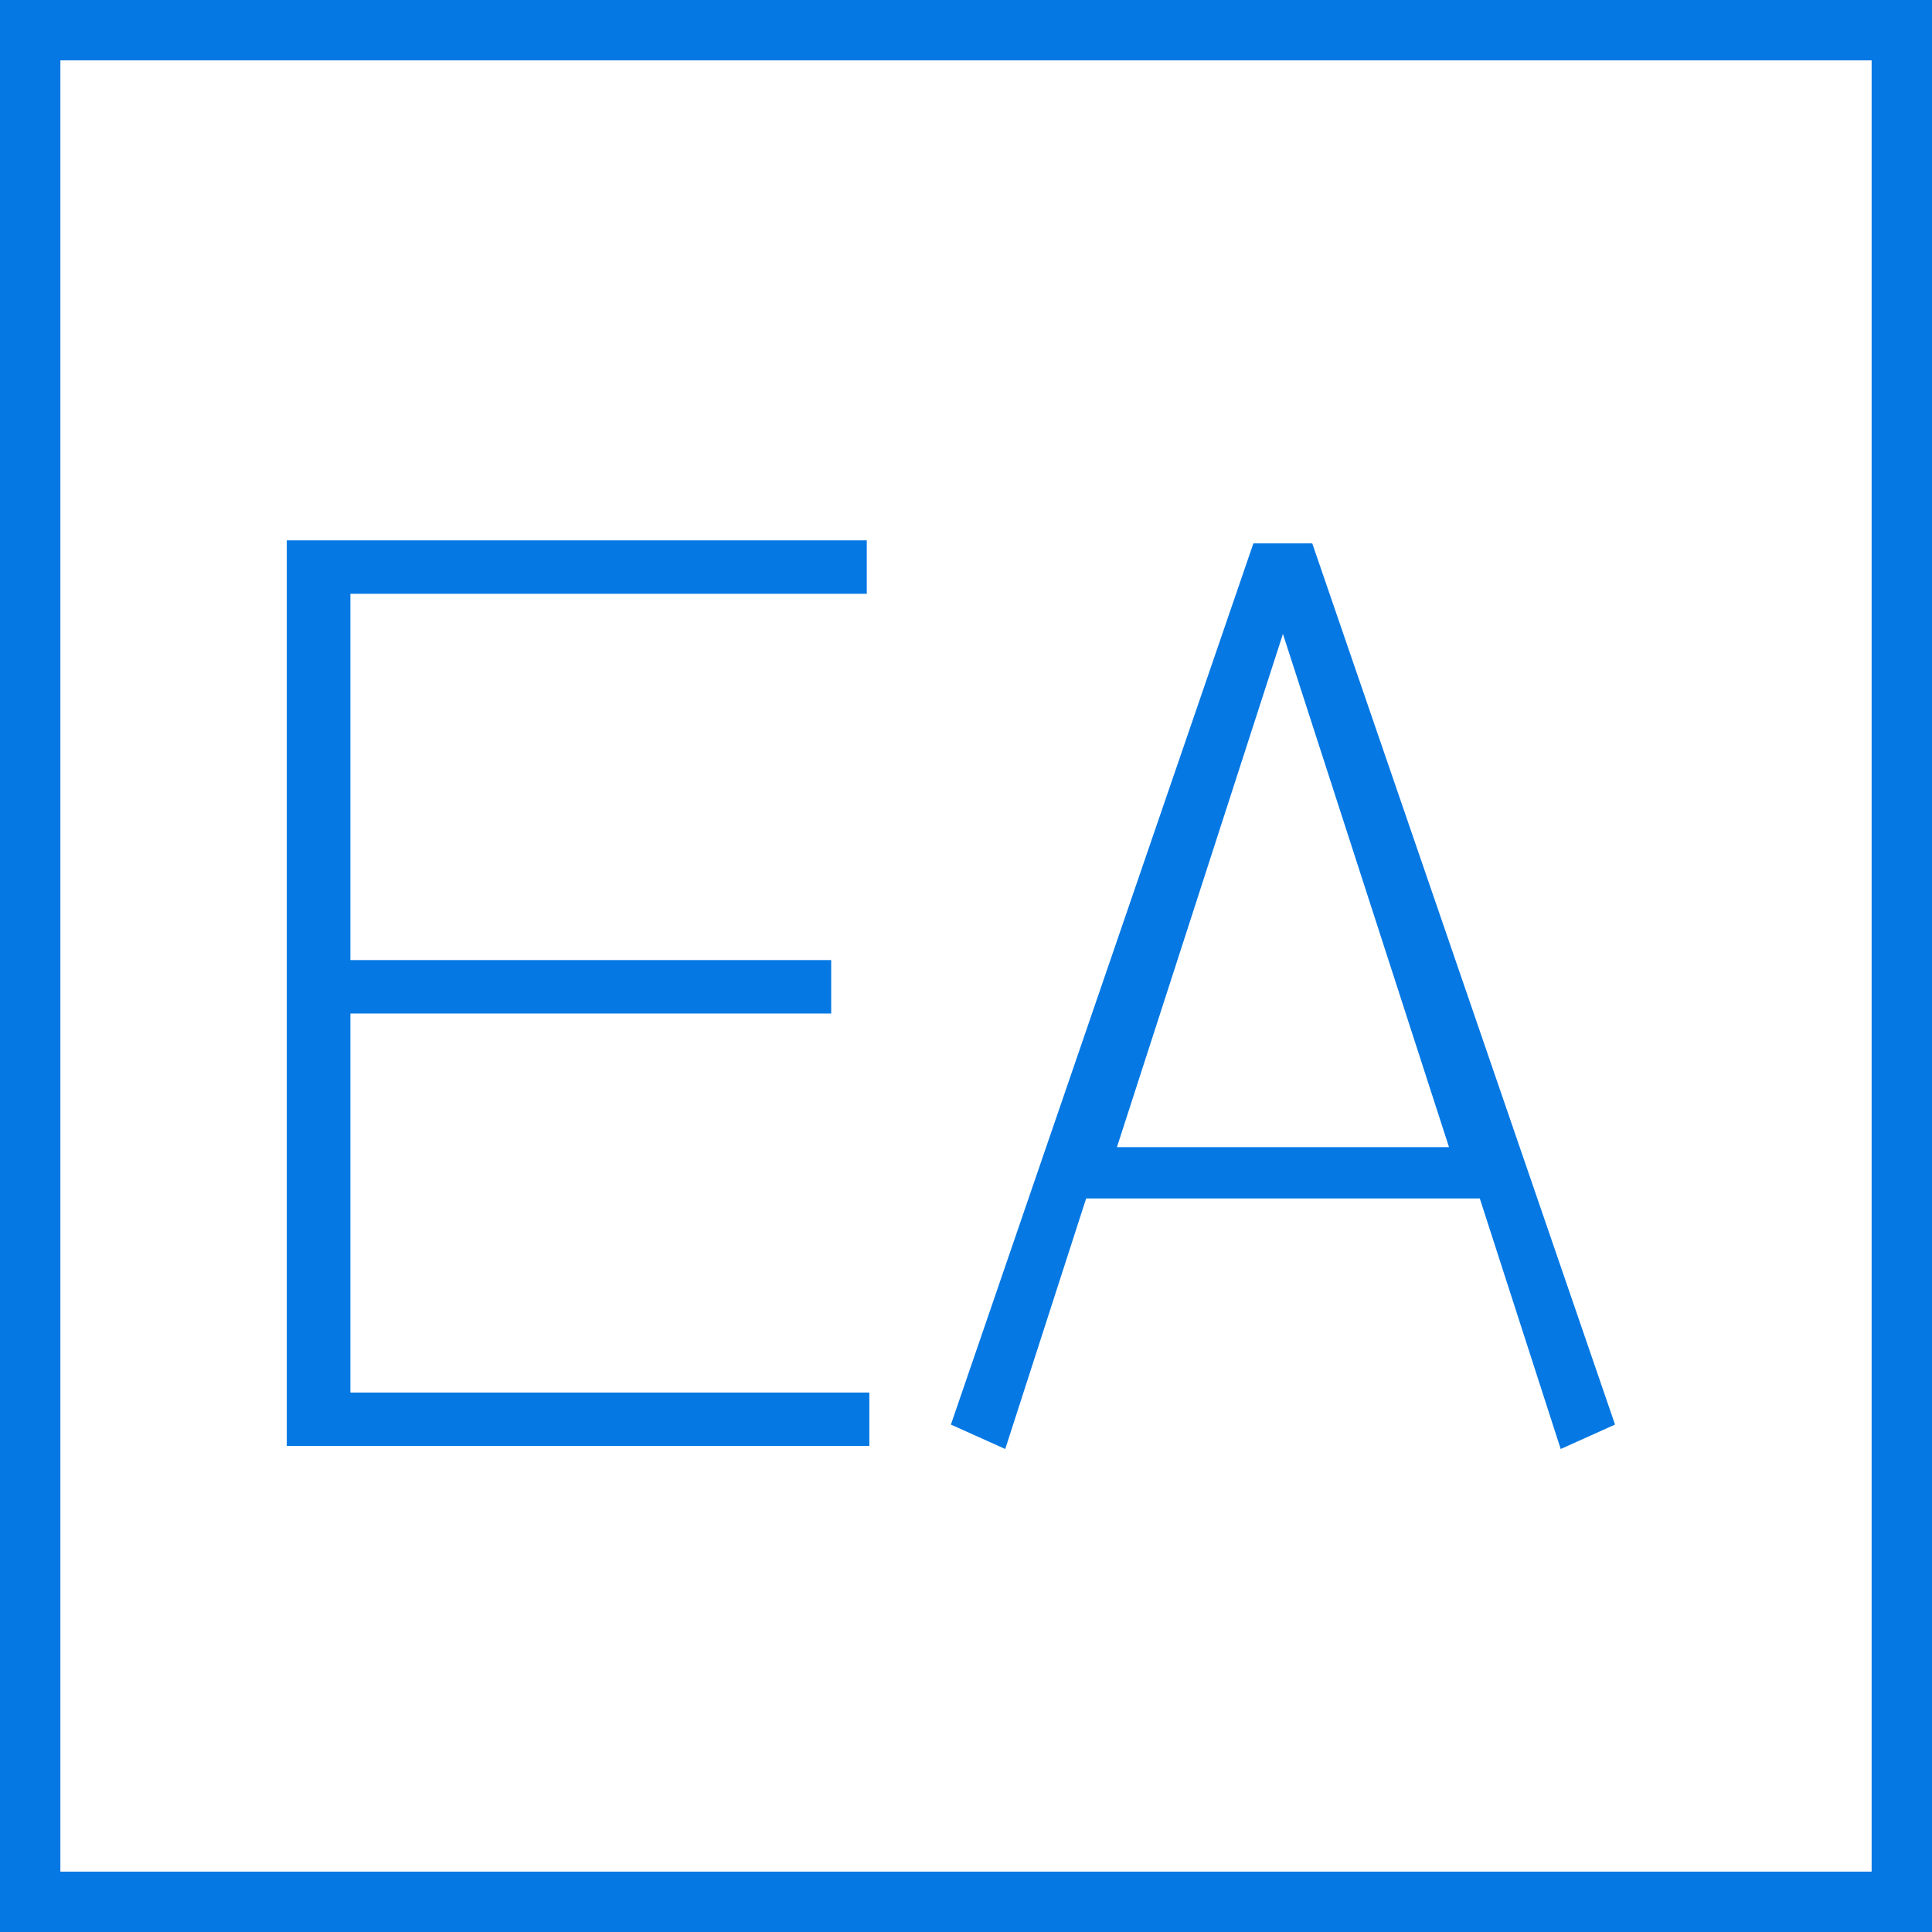
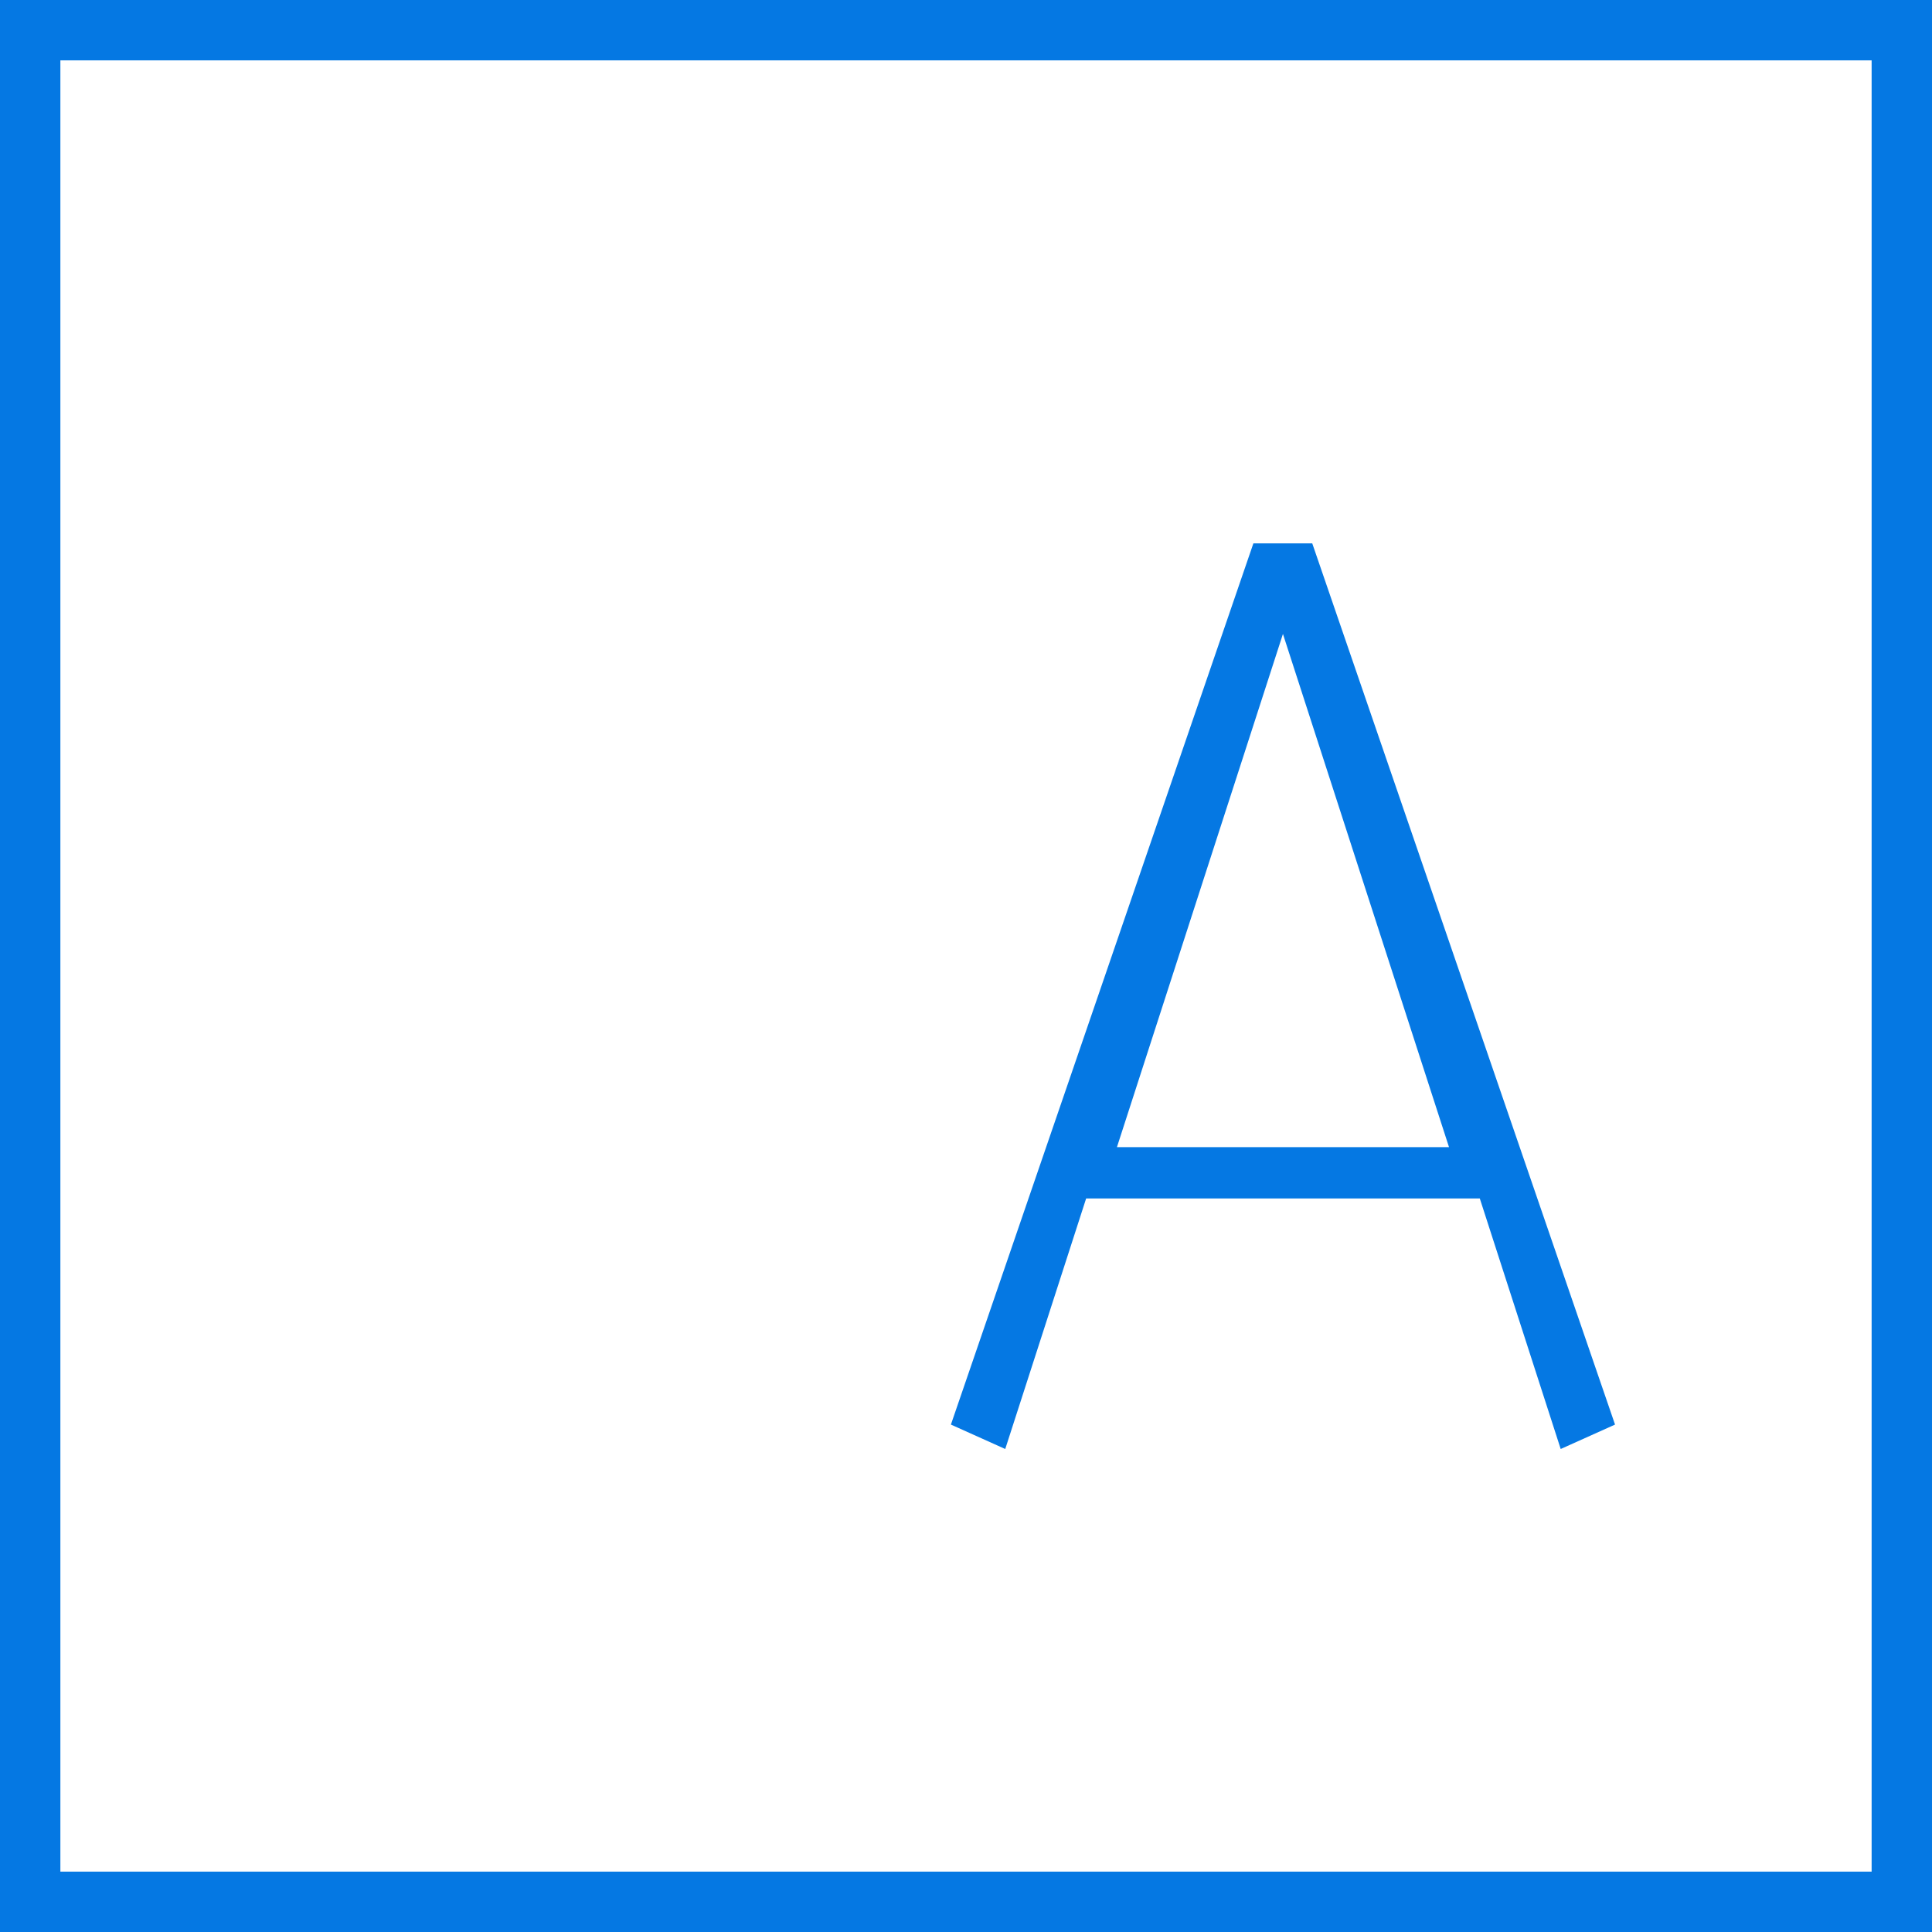
<svg xmlns="http://www.w3.org/2000/svg" viewBox="0 0 64 64" version="1.1">
  <title>ea-box-2</title>
  <g id="Page-1" stroke="none" stroke-width="1" fill="none" fill-rule="evenodd">
    <g id="ea-box-2" fill="#0578E3" fill-rule="nonzero">
      <path d="M0,0 L0,64 L64,64 L64,0 L0,0 Z M2,2 L62,2 L62,62 L2,62 L2,2 Z" id="Path" />
      <path d="M41.52,18 L31.5,47.191 L33.3,48 L35.98,39.7 L49.02,39.7 L51.7,48 L53.5,47.191 L43.47,18 L41.52,18 Z M42.499,21 L48,38 L37,38 L42.499,21 Z" id="Combined-Shape" />
-       <polygon id="polygon1" points="9.5 17.9 28.713 17.9 28.713 19.67 11.607 19.67 11.607 31.804 27.534 31.804 27.534 33.574 11.607 33.574 11.607 46.13 28.798 46.13 28.798 47.9 9.5 47.9" />
    </g>
  </g>
</svg>